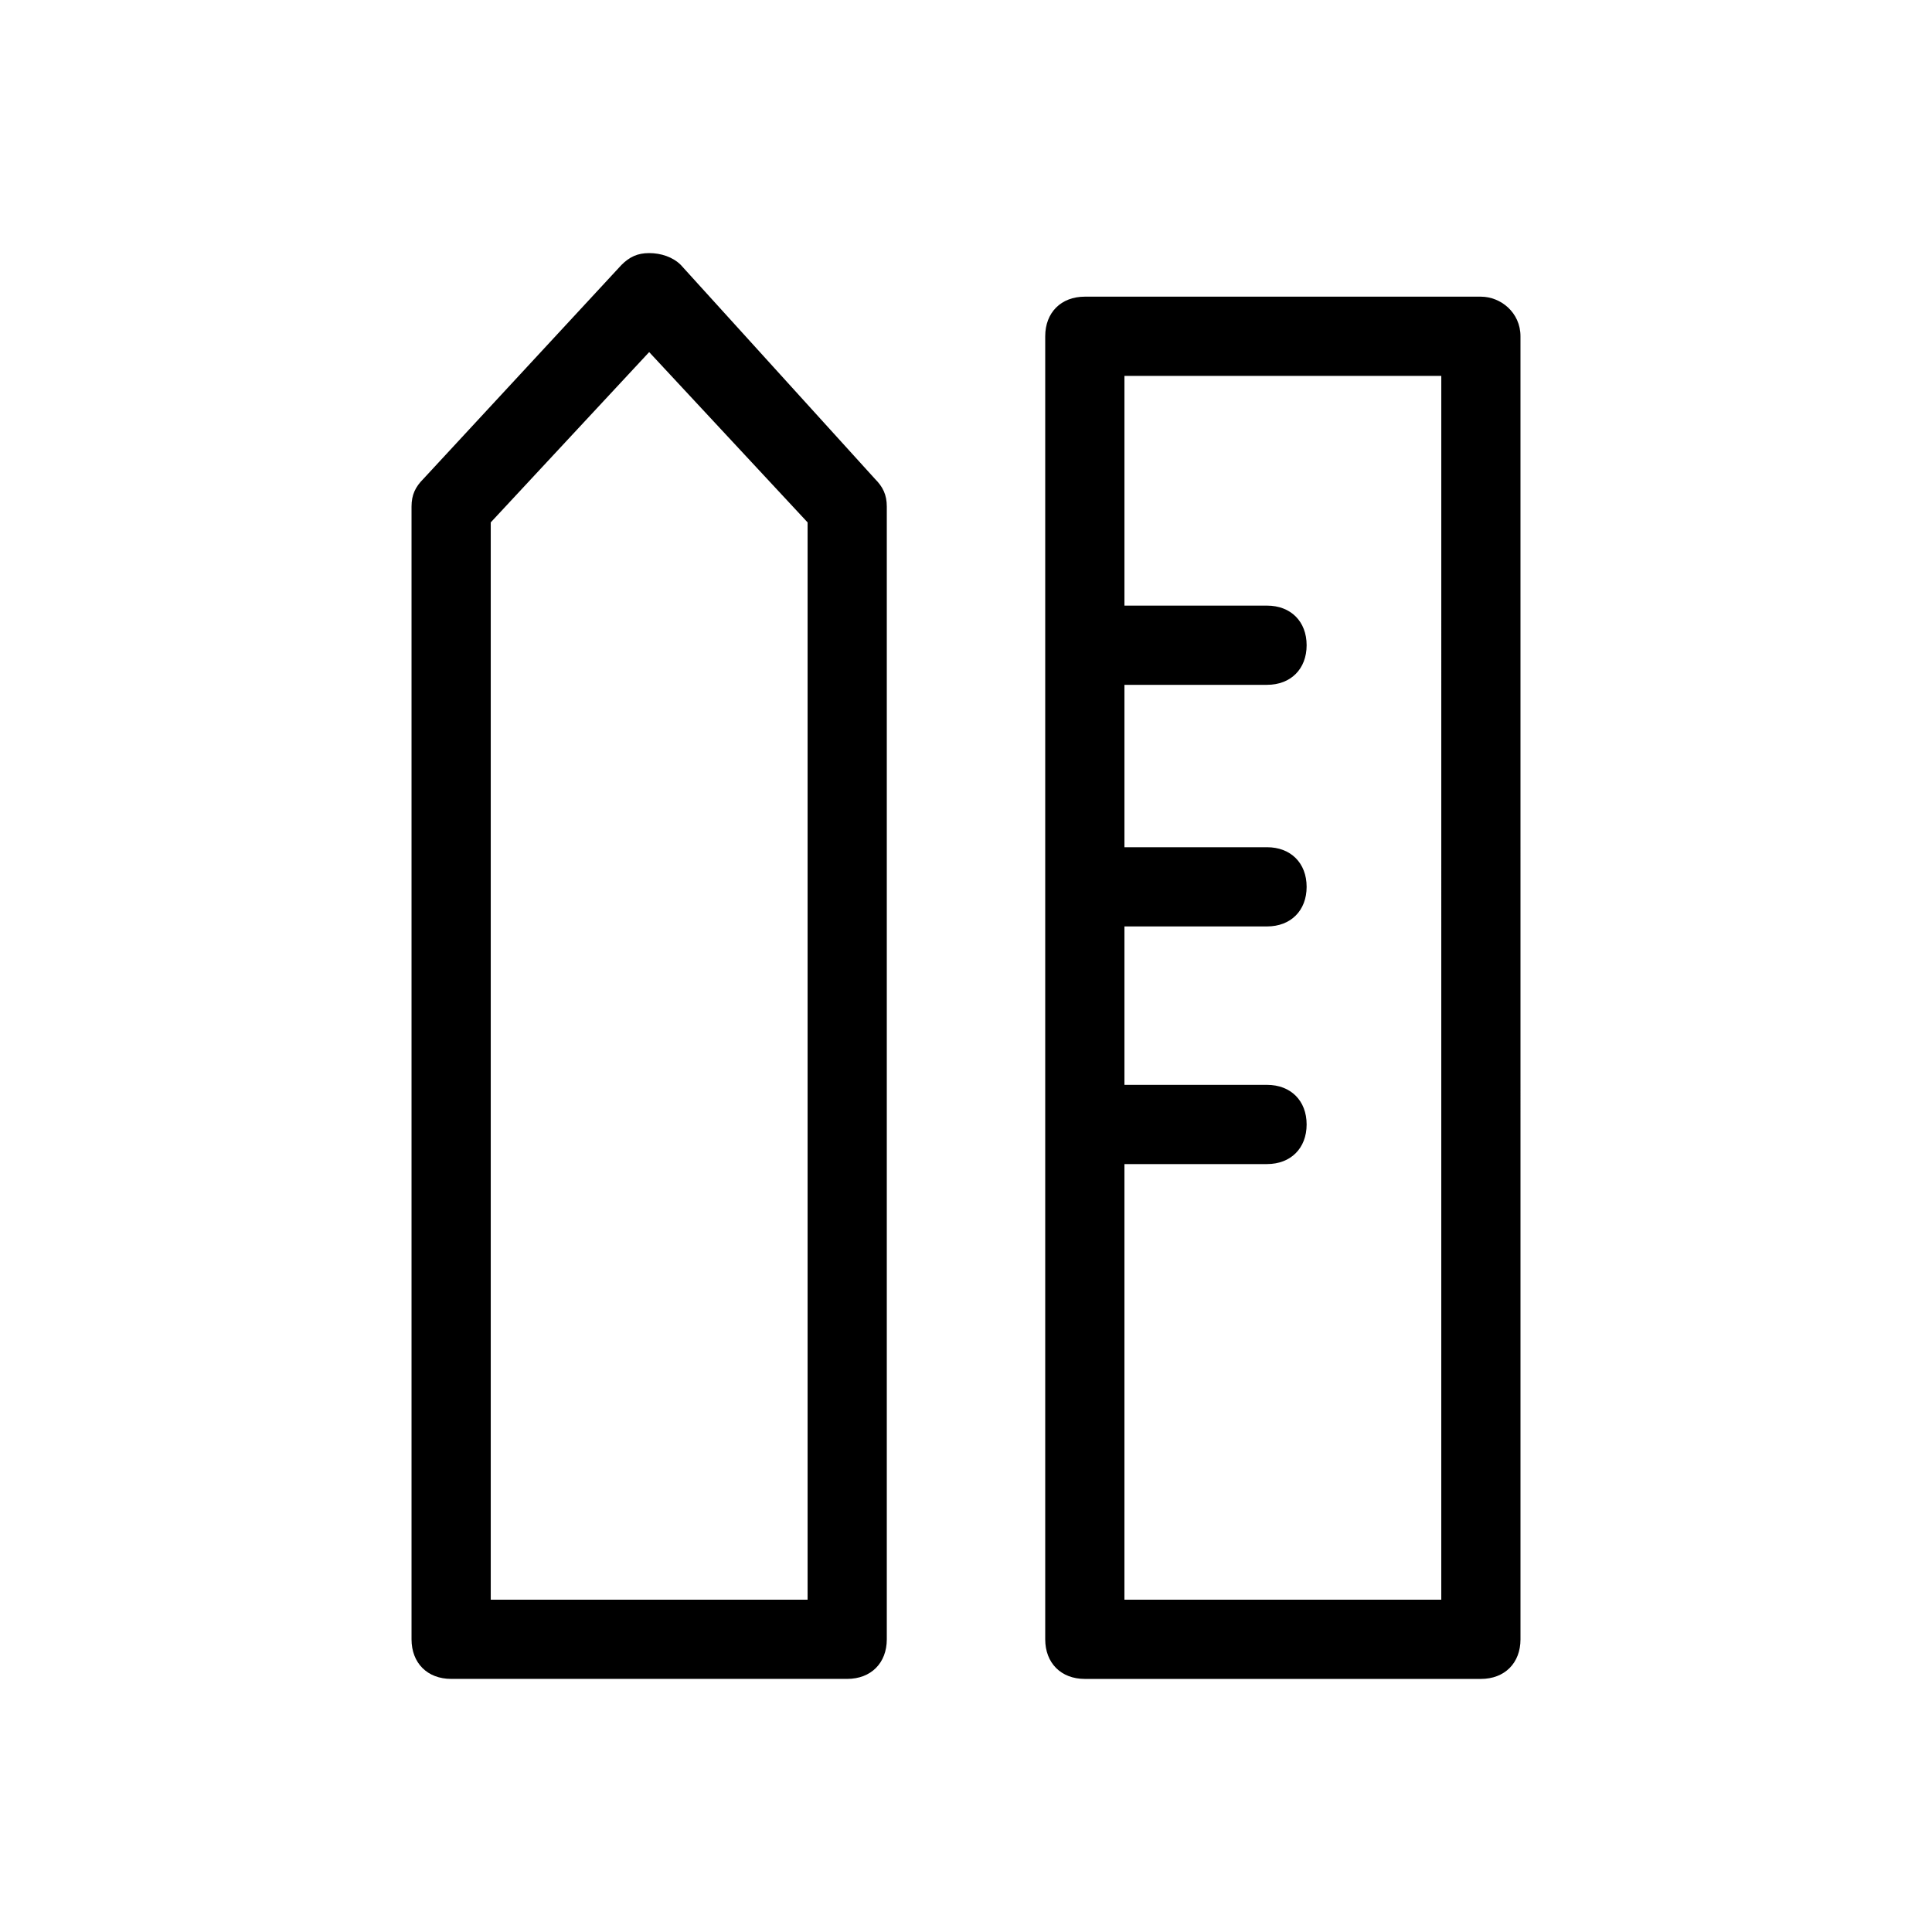
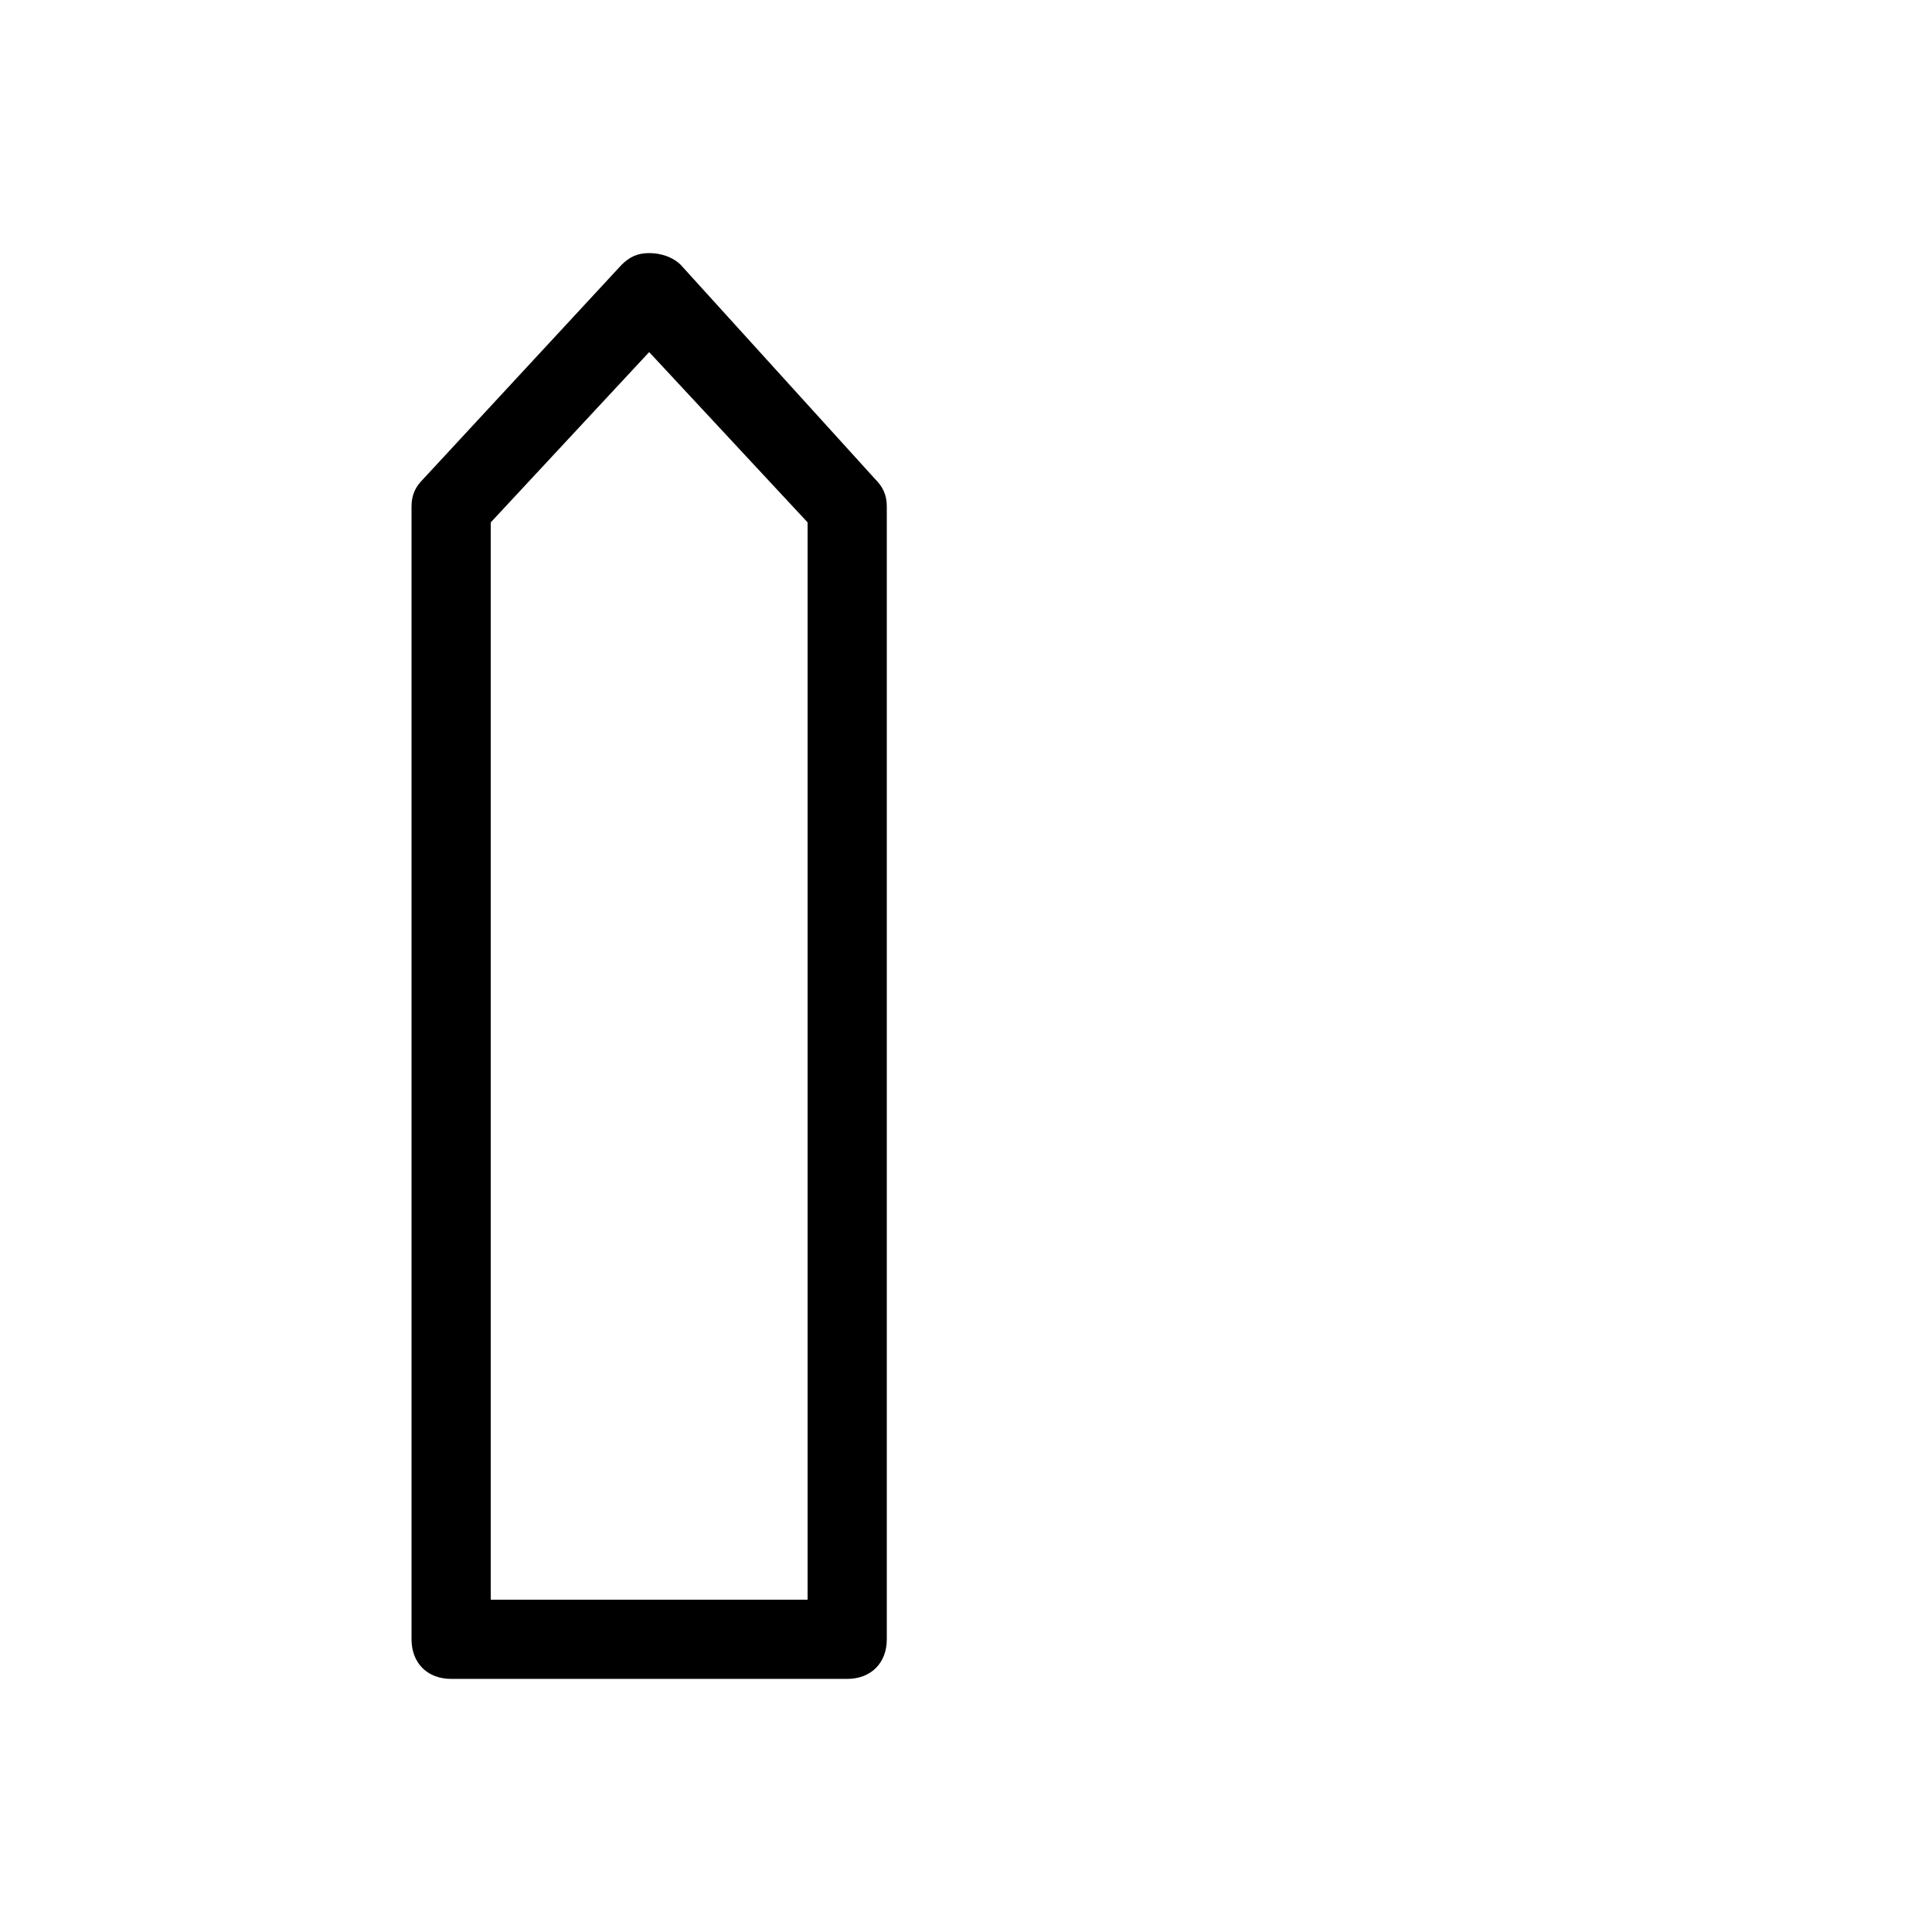
<svg xmlns="http://www.w3.org/2000/svg" fill="#000000" width="800px" height="800px" version="1.1" viewBox="144 144 512 512">
  <g>
    <path d="m324.43 214.22c-2.098-2.098-5.246-3.148-8.395-3.148s-5.246 1.051-7.348 3.148l-52.48 56.68c-2.098 2.098-3.148 4.199-3.148 7.348v300.18c0 6.297 4.199 10.496 10.496 10.496h104.96c6.297 0 10.496-4.199 10.496-10.496v-300.18c0-3.148-1.051-5.246-3.148-7.348zm33.59 353.71h-83.969v-285.49l41.984-45.133 41.984 45.133z" />
-     <path d="m536.45 222.62h-104.96c-6.297 0-10.496 4.199-10.496 10.496v345.32c0 6.297 4.199 10.496 10.496 10.496h104.96c6.297 0 10.496-4.199 10.496-10.496l-0.004-345.32c0-6.301-5.246-10.496-10.496-10.496zm-10.496 345.32h-83.969l0.004-115.45h37.785c6.297 0 10.496-4.199 10.496-10.496s-4.199-10.496-10.496-10.496h-37.785v-41.984h37.785c6.297 0 10.496-4.199 10.496-10.496 0-6.297-4.199-10.496-10.496-10.496h-37.785v-43.035h37.785c6.297 0 10.496-4.199 10.496-10.496s-4.199-10.496-10.496-10.496h-37.785v-60.875h83.969z" />
  </g>
</svg>